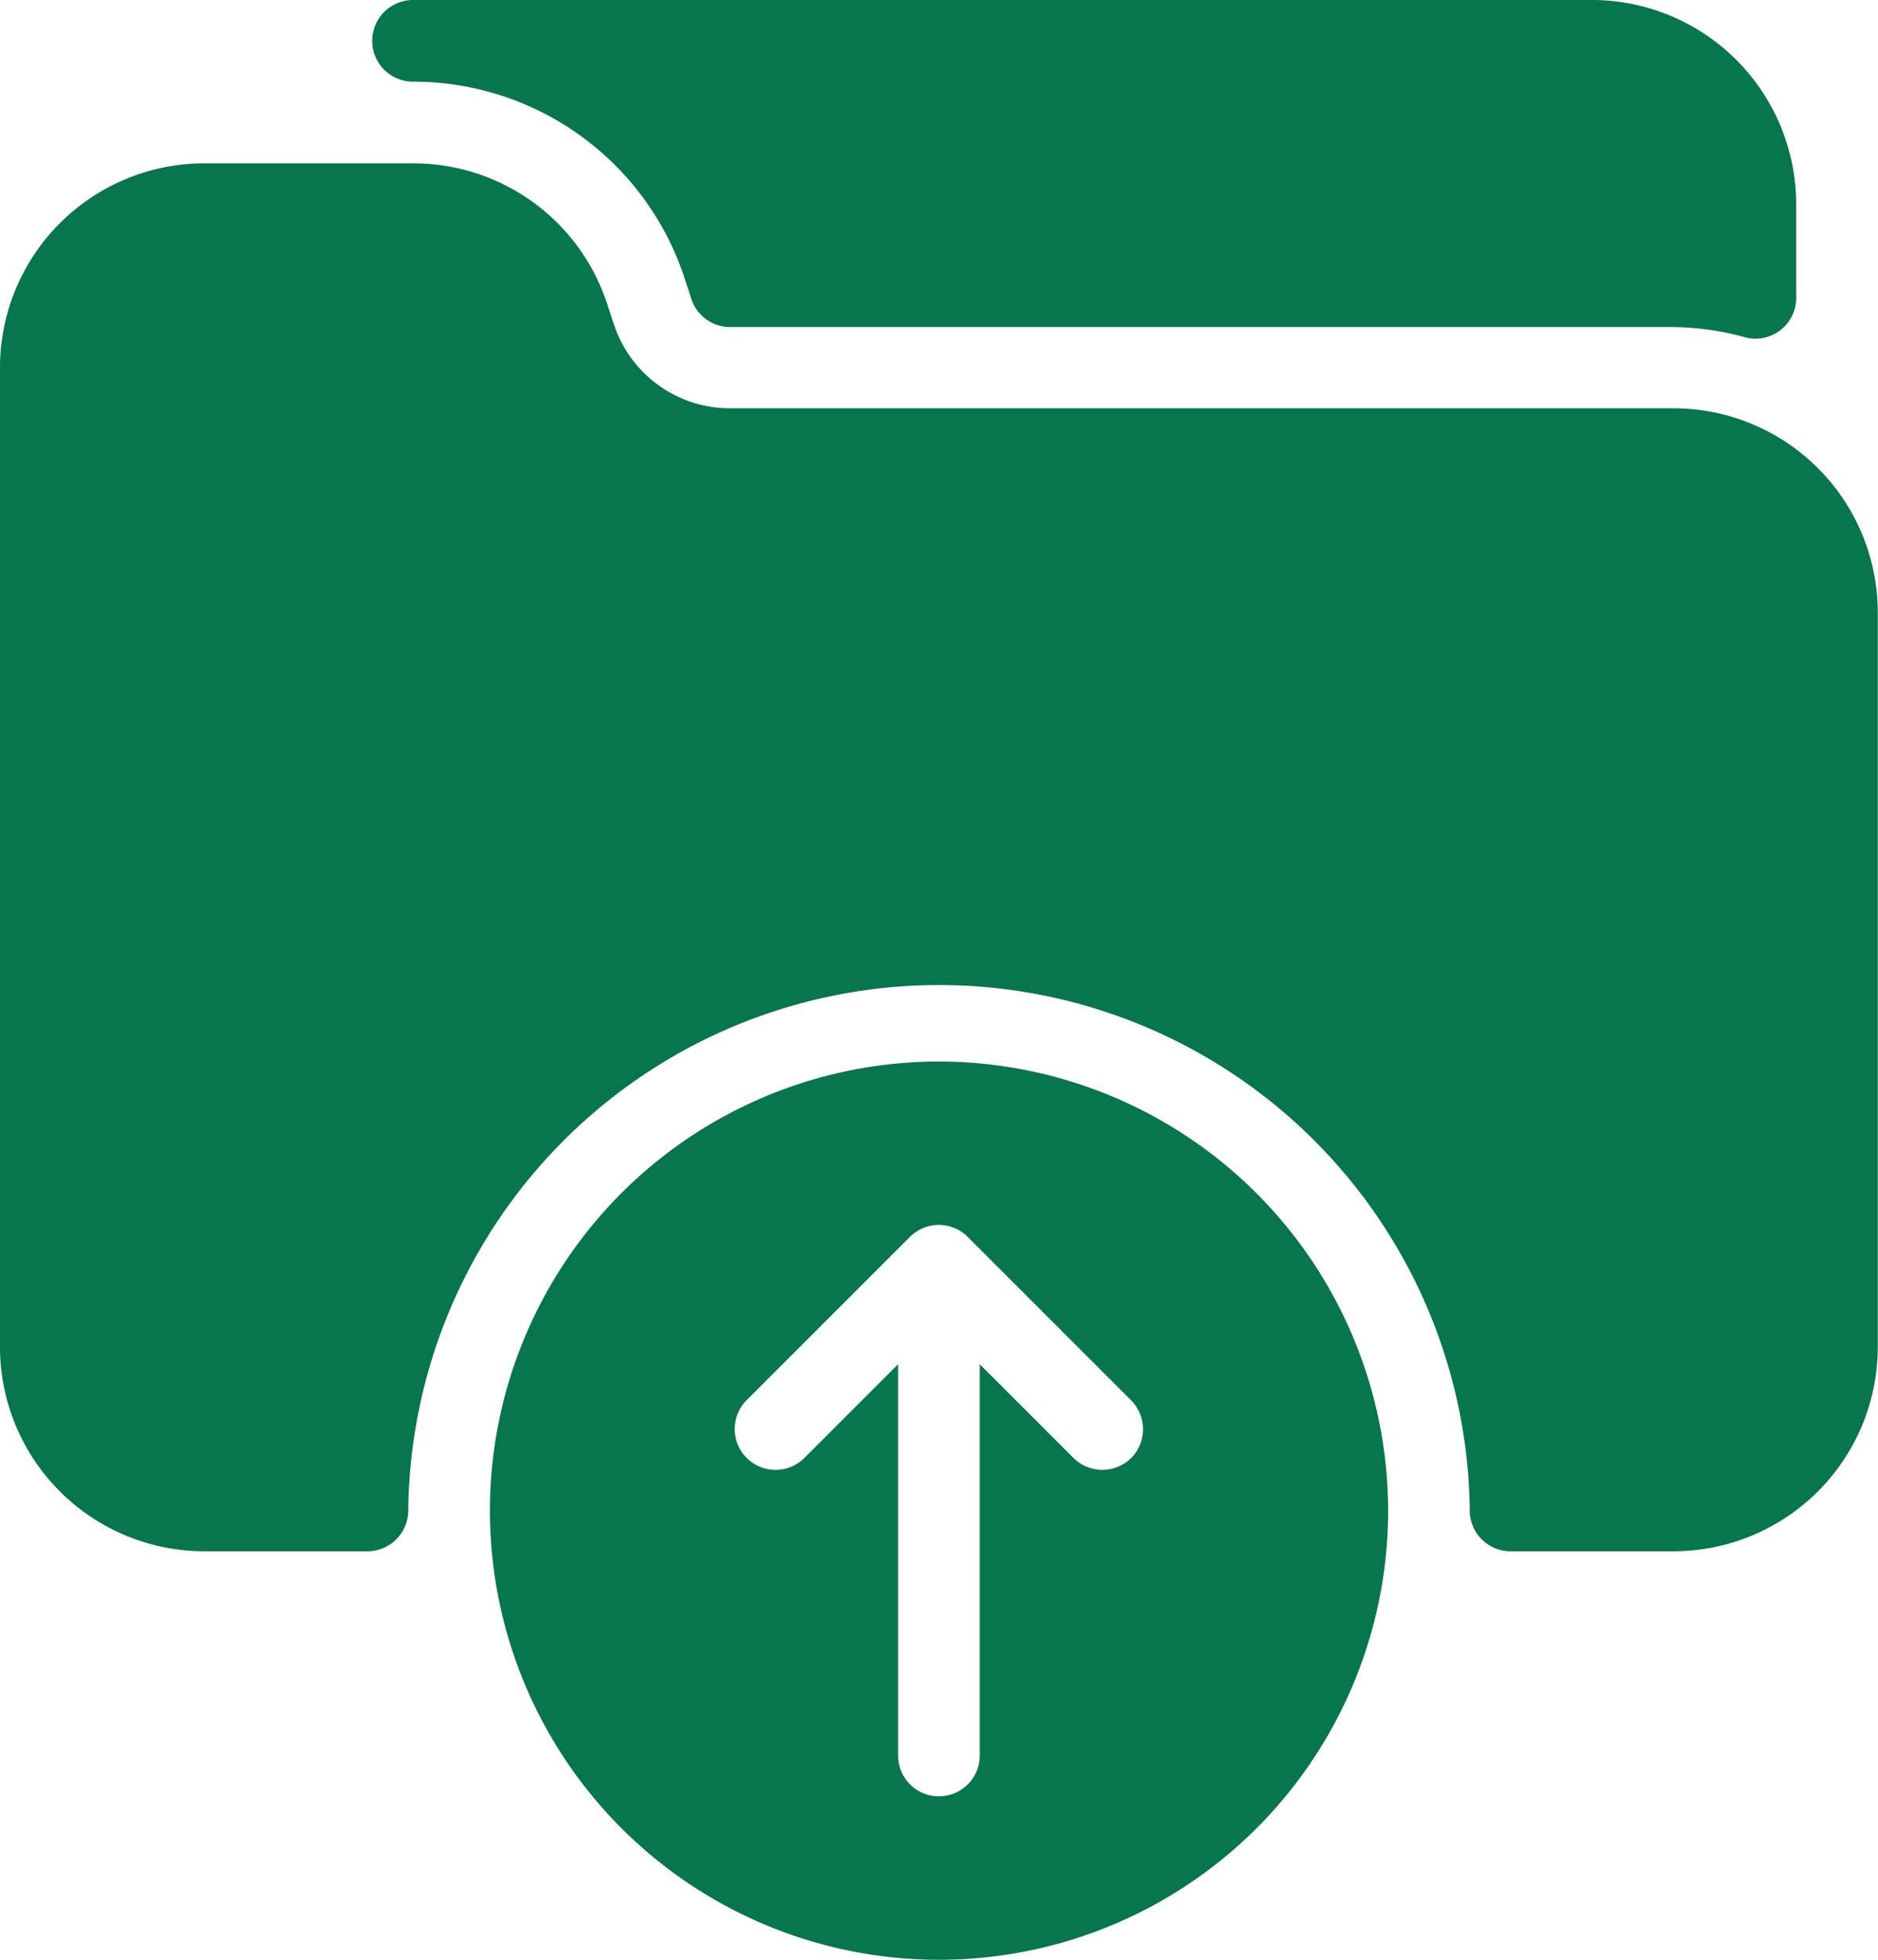
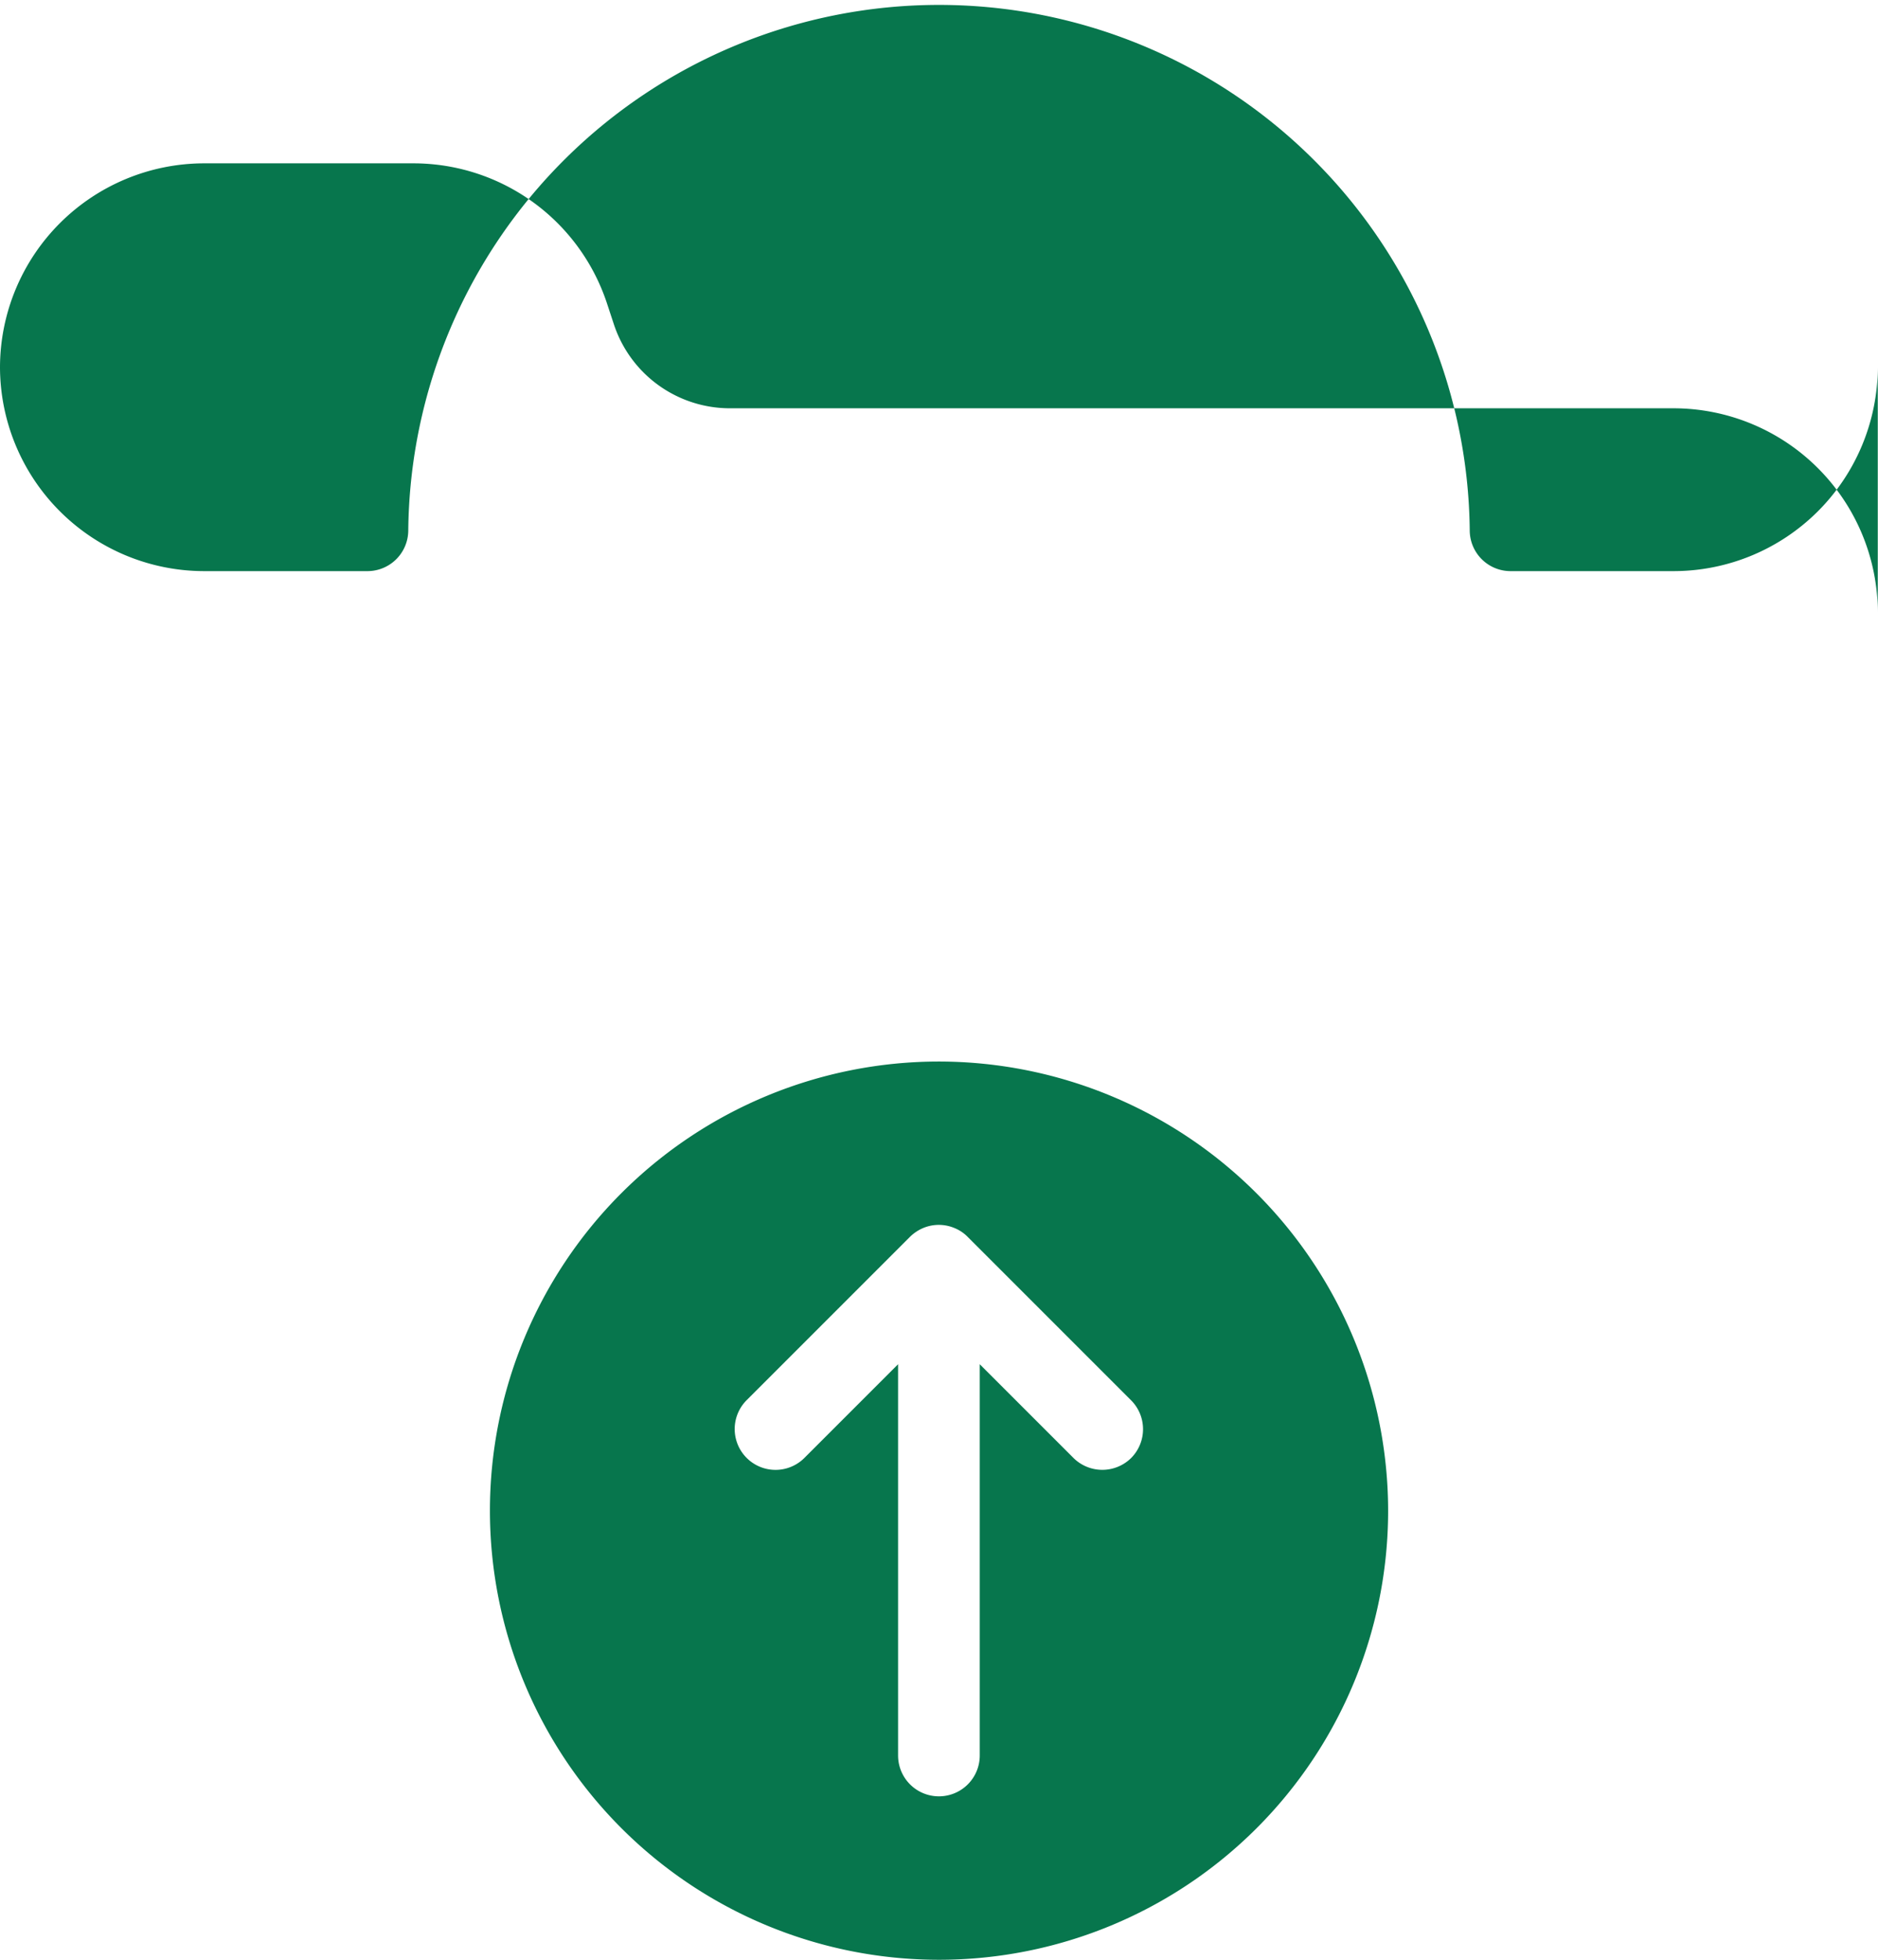
<svg xmlns="http://www.w3.org/2000/svg" id="upload_16547403" width="34.081" height="35.563" viewBox="0 0 34.081 35.563">
  <g id="Group_2807" data-name="Group 2807" transform="translate(0 0)">
-     <path id="Path_3839" data-name="Path 3839" d="M5.3,1.482a5.18,5.18,0,0,1,4.92,3.543l.13.4a.741.741,0,0,0,.7.51l17.126,0a5.078,5.078,0,0,1,1.3.187.733.733,0,0,0,.187.024A.739.739,0,0,0,30.4,5.4V3.7A3.709,3.709,0,0,0,26.7,0H5.3a.741.741,0,0,0,0,1.482Z" transform="translate(2.196 0)" fill="#07764d" />
-     <path id="Path_3840" data-name="Path 3840" d="M30.377,6.445H13.249a2.218,2.218,0,0,1-2.107-1.519l-.13-.394A3.7,3.7,0,0,0,7.5,2H3.7A3.709,3.709,0,0,0,0,5.7V23.486a3.709,3.709,0,0,0,3.7,3.7H6.668a.741.741,0,0,0,.741-.741,9.632,9.632,0,0,1,19.263,0,.741.741,0,0,0,.741.741h2.964a3.709,3.709,0,0,0,3.7-3.7V10.15A3.709,3.709,0,0,0,30.377,6.445Z" transform="translate(0 0.964)" fill="#07764d" />
+     <path id="Path_3840" data-name="Path 3840" d="M30.377,6.445H13.249a2.218,2.218,0,0,1-2.107-1.519l-.13-.394A3.7,3.7,0,0,0,7.5,2H3.7A3.709,3.709,0,0,0,0,5.7a3.709,3.709,0,0,0,3.7,3.7H6.668a.741.741,0,0,0,.741-.741,9.632,9.632,0,0,1,19.263,0,.741.741,0,0,0,.741.741h2.964a3.709,3.709,0,0,0,3.7-3.7V10.15A3.709,3.709,0,0,0,30.377,6.445Z" transform="translate(0 0.964)" fill="#07764d" />
  </g>
  <path id="Path_3841" data-name="Path 3841" d="M14.15,13a8.15,8.15,0,1,0,8.15,8.15A8.159,8.159,0,0,0,14.15,13Zm3.488,7.193a.744.744,0,0,1-1.049,0l-1.7-1.7v7.1a.741.741,0,0,1-1.482,0v-7.1l-1.7,1.7a.741.741,0,0,1-1.048-1.048l2.962-2.962a.768.768,0,0,1,.242-.162.735.735,0,0,1,.566,0,.706.706,0,0,1,.242.162l2.962,2.962A.742.742,0,0,1,17.638,20.193Z" transform="translate(2.891 6.263)" fill="#07764d" />
</svg>